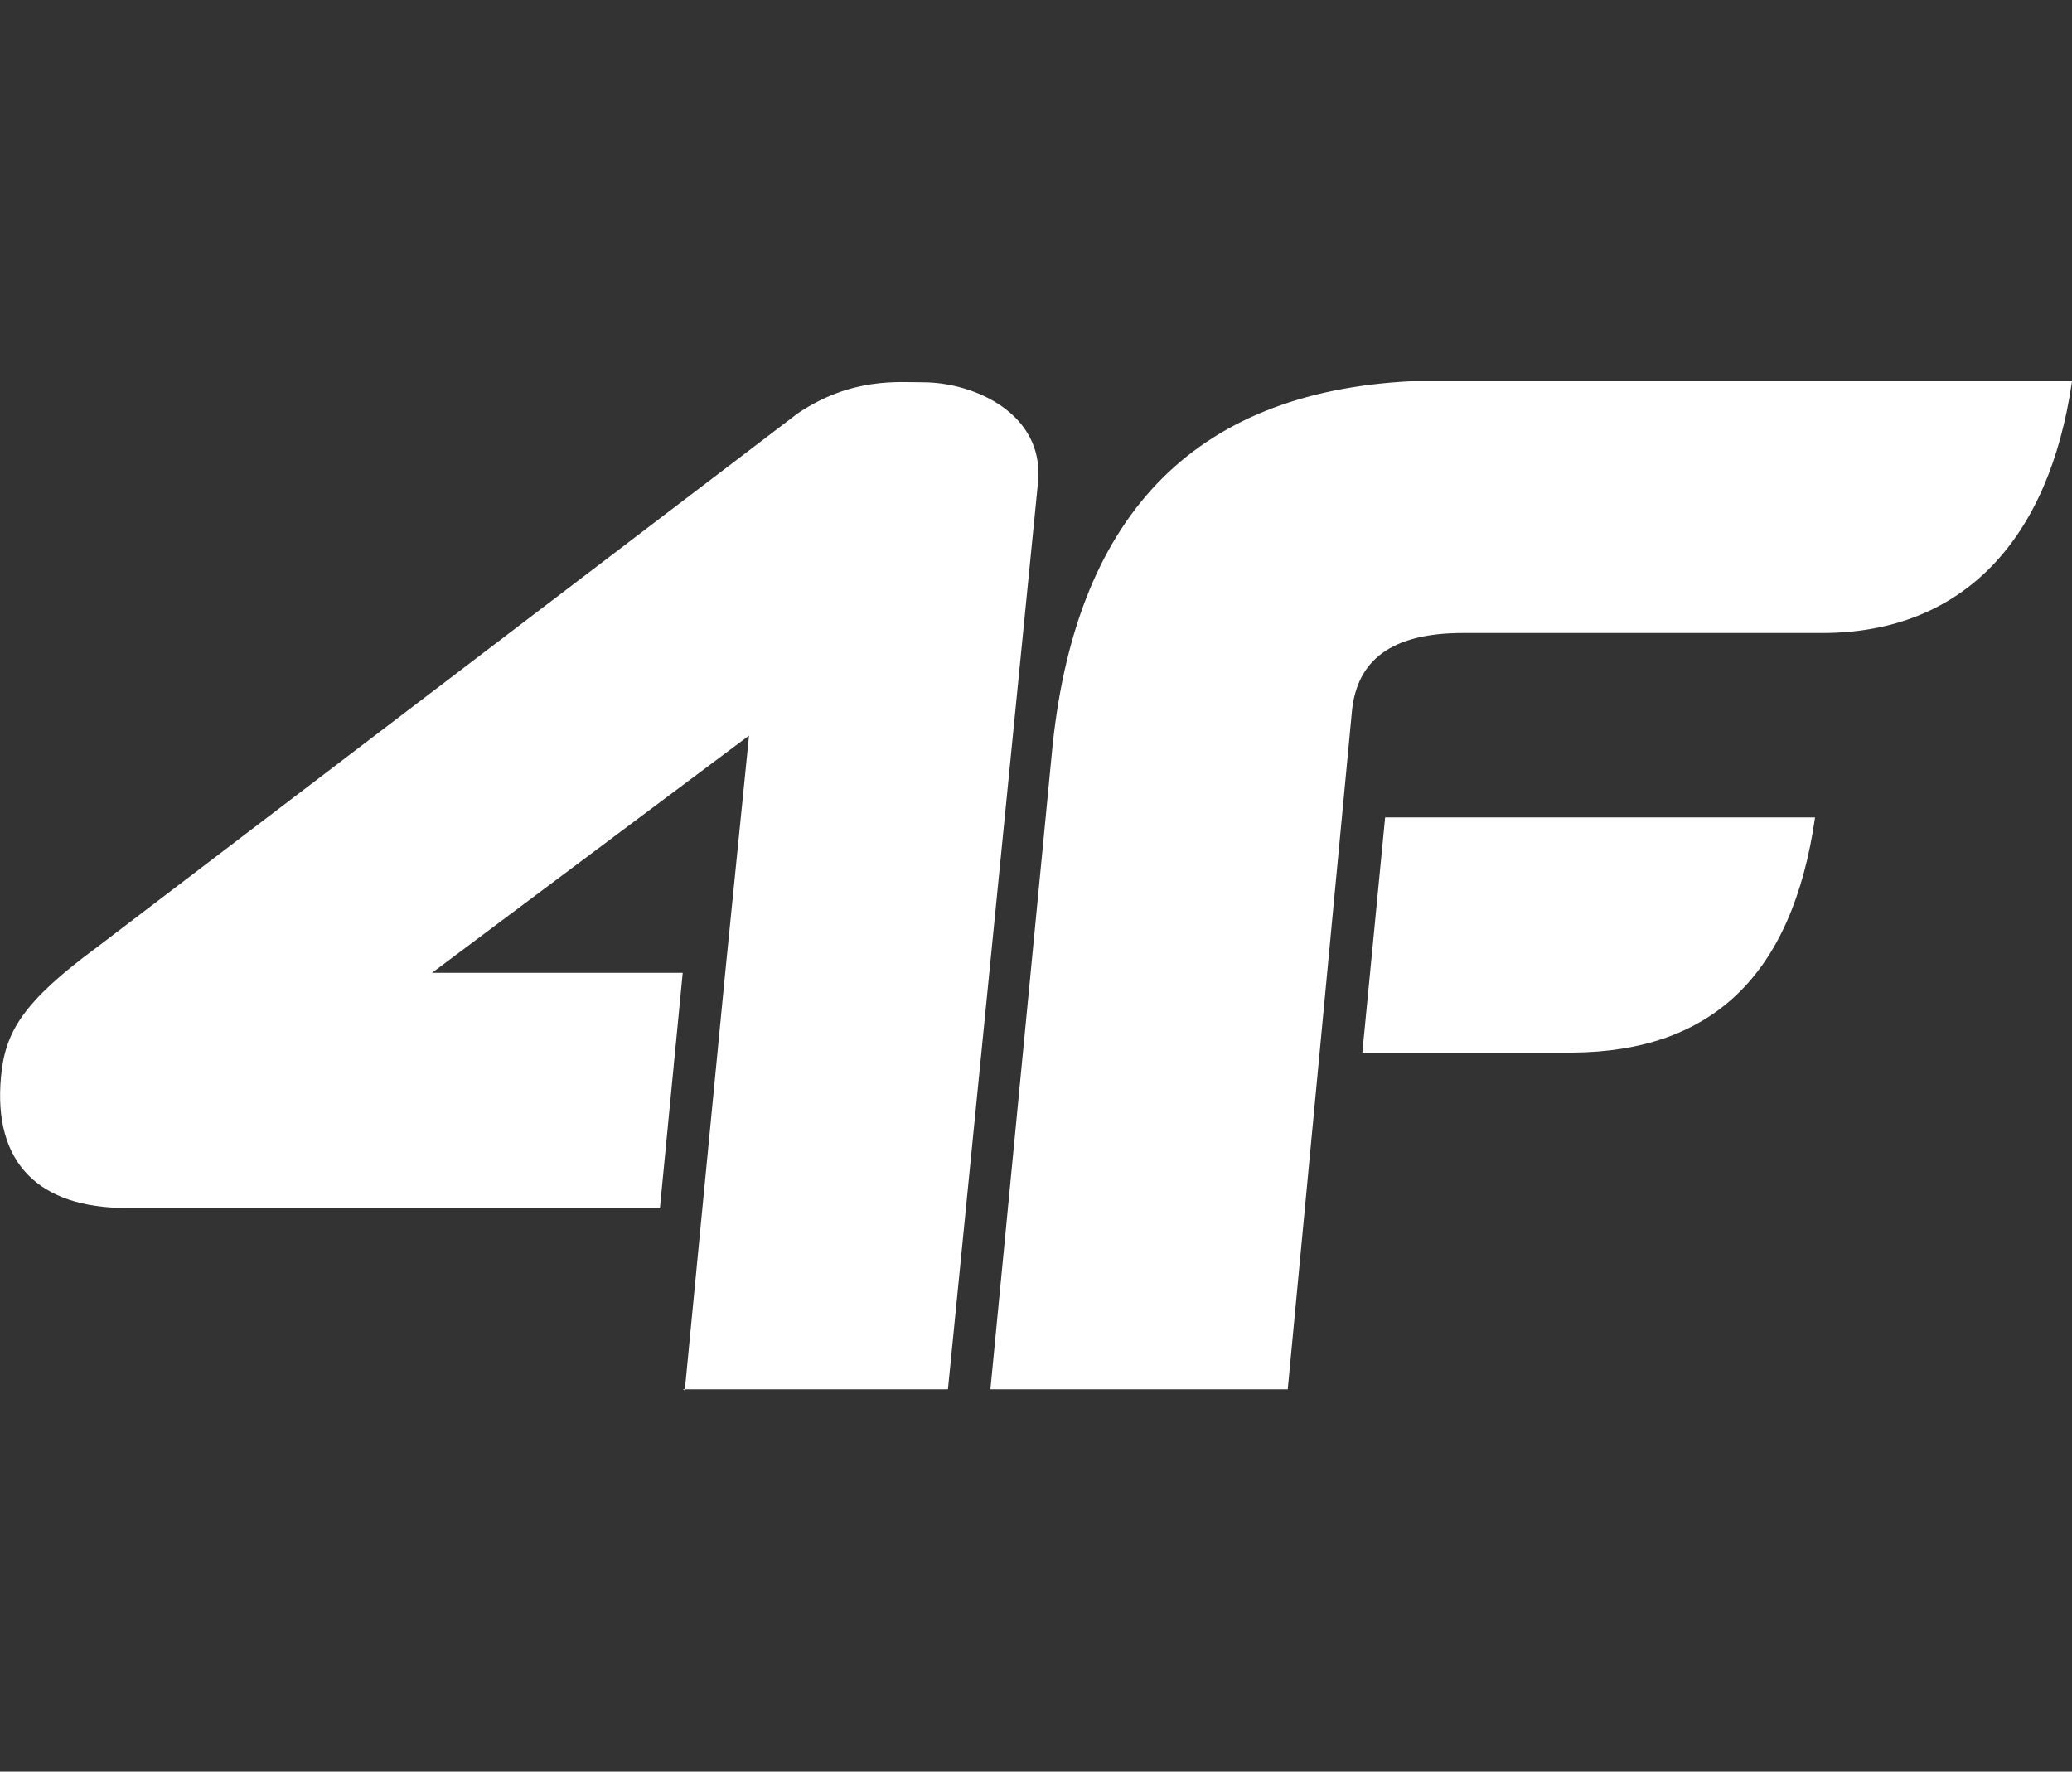
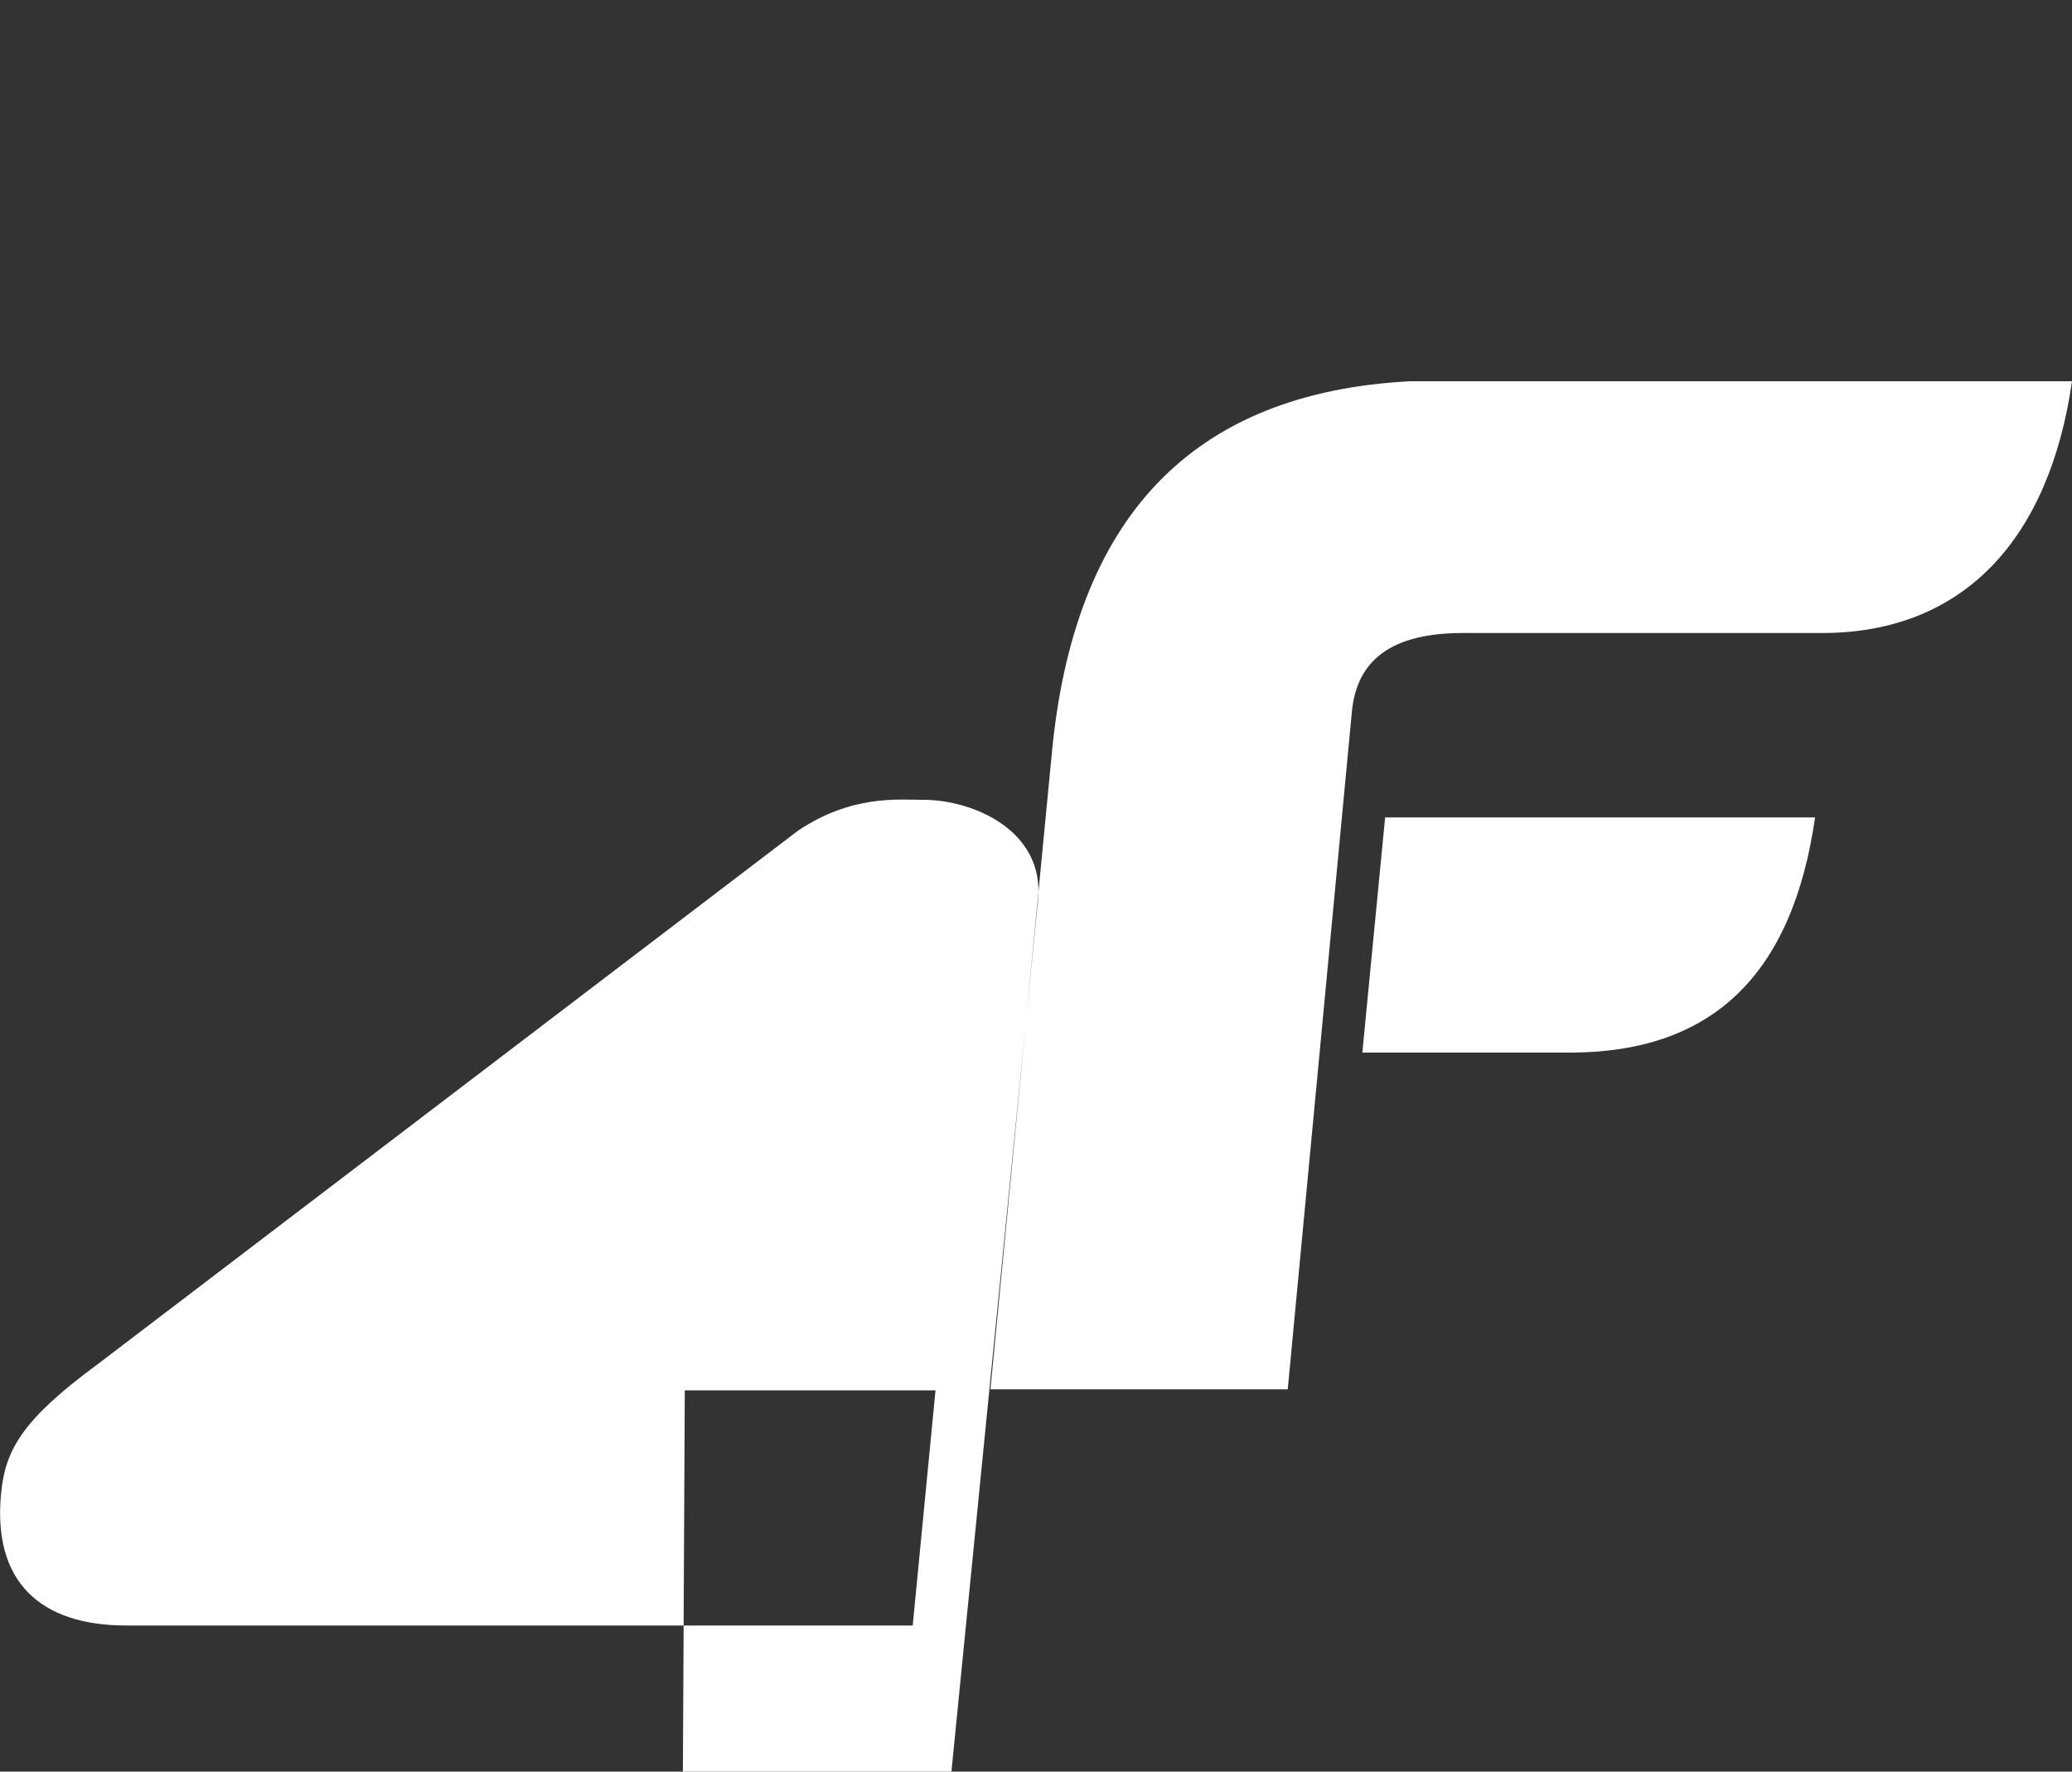
<svg xmlns="http://www.w3.org/2000/svg" id="Layer_1" version="1.1" viewBox="0 0 200 171">
  <rect x="0" y="0" width="200" height="171" fill="#333333" stroke="none" />
-   <path d="M176.1,61.1h-34.9c-7,0-10.2,2.7-10.7,7.5l-6.2,65.5h-28.7l5.9-61.1c2.1-23.1,13.6-35.1,34.6-36.2h63.9c-2.2,15.3-10.5,24.2-23.9,24.3ZM66.1,134.2l1.7-17.6,2.2-22.7,2.3-22.9-30.6,22.9h24.2l-2.2,22.7H12.2c-8.4,0-12.9-4.3-12.1-12.7.4-4.3,2.1-7.2,9.3-12.5l67.6-51.5c5.2-3.5,9.7-3,12.1-3,4.9,0,11.7,3,11.1,9.6l-8.7,87.6h-25.6ZM175.2,78.9c-2.2,15.3-10,22.6-23.4,22.7h-20.3l2.2-22.7s41.5,0,41.5,0Z" fill="#fff" fill-rule="evenodd" />
+   <path d="M176.1,61.1h-34.9c-7,0-10.2,2.7-10.7,7.5l-6.2,65.5h-28.7l5.9-61.1c2.1-23.1,13.6-35.1,34.6-36.2h63.9c-2.2,15.3-10.5,24.2-23.9,24.3ZM66.1,134.2h24.2l-2.2,22.7H12.2c-8.4,0-12.9-4.3-12.1-12.7.4-4.3,2.1-7.2,9.3-12.5l67.6-51.5c5.2-3.5,9.7-3,12.1-3,4.9,0,11.7,3,11.1,9.6l-8.7,87.6h-25.6ZM175.2,78.9c-2.2,15.3-10,22.6-23.4,22.7h-20.3l2.2-22.7s41.5,0,41.5,0Z" fill="#fff" fill-rule="evenodd" />
</svg>